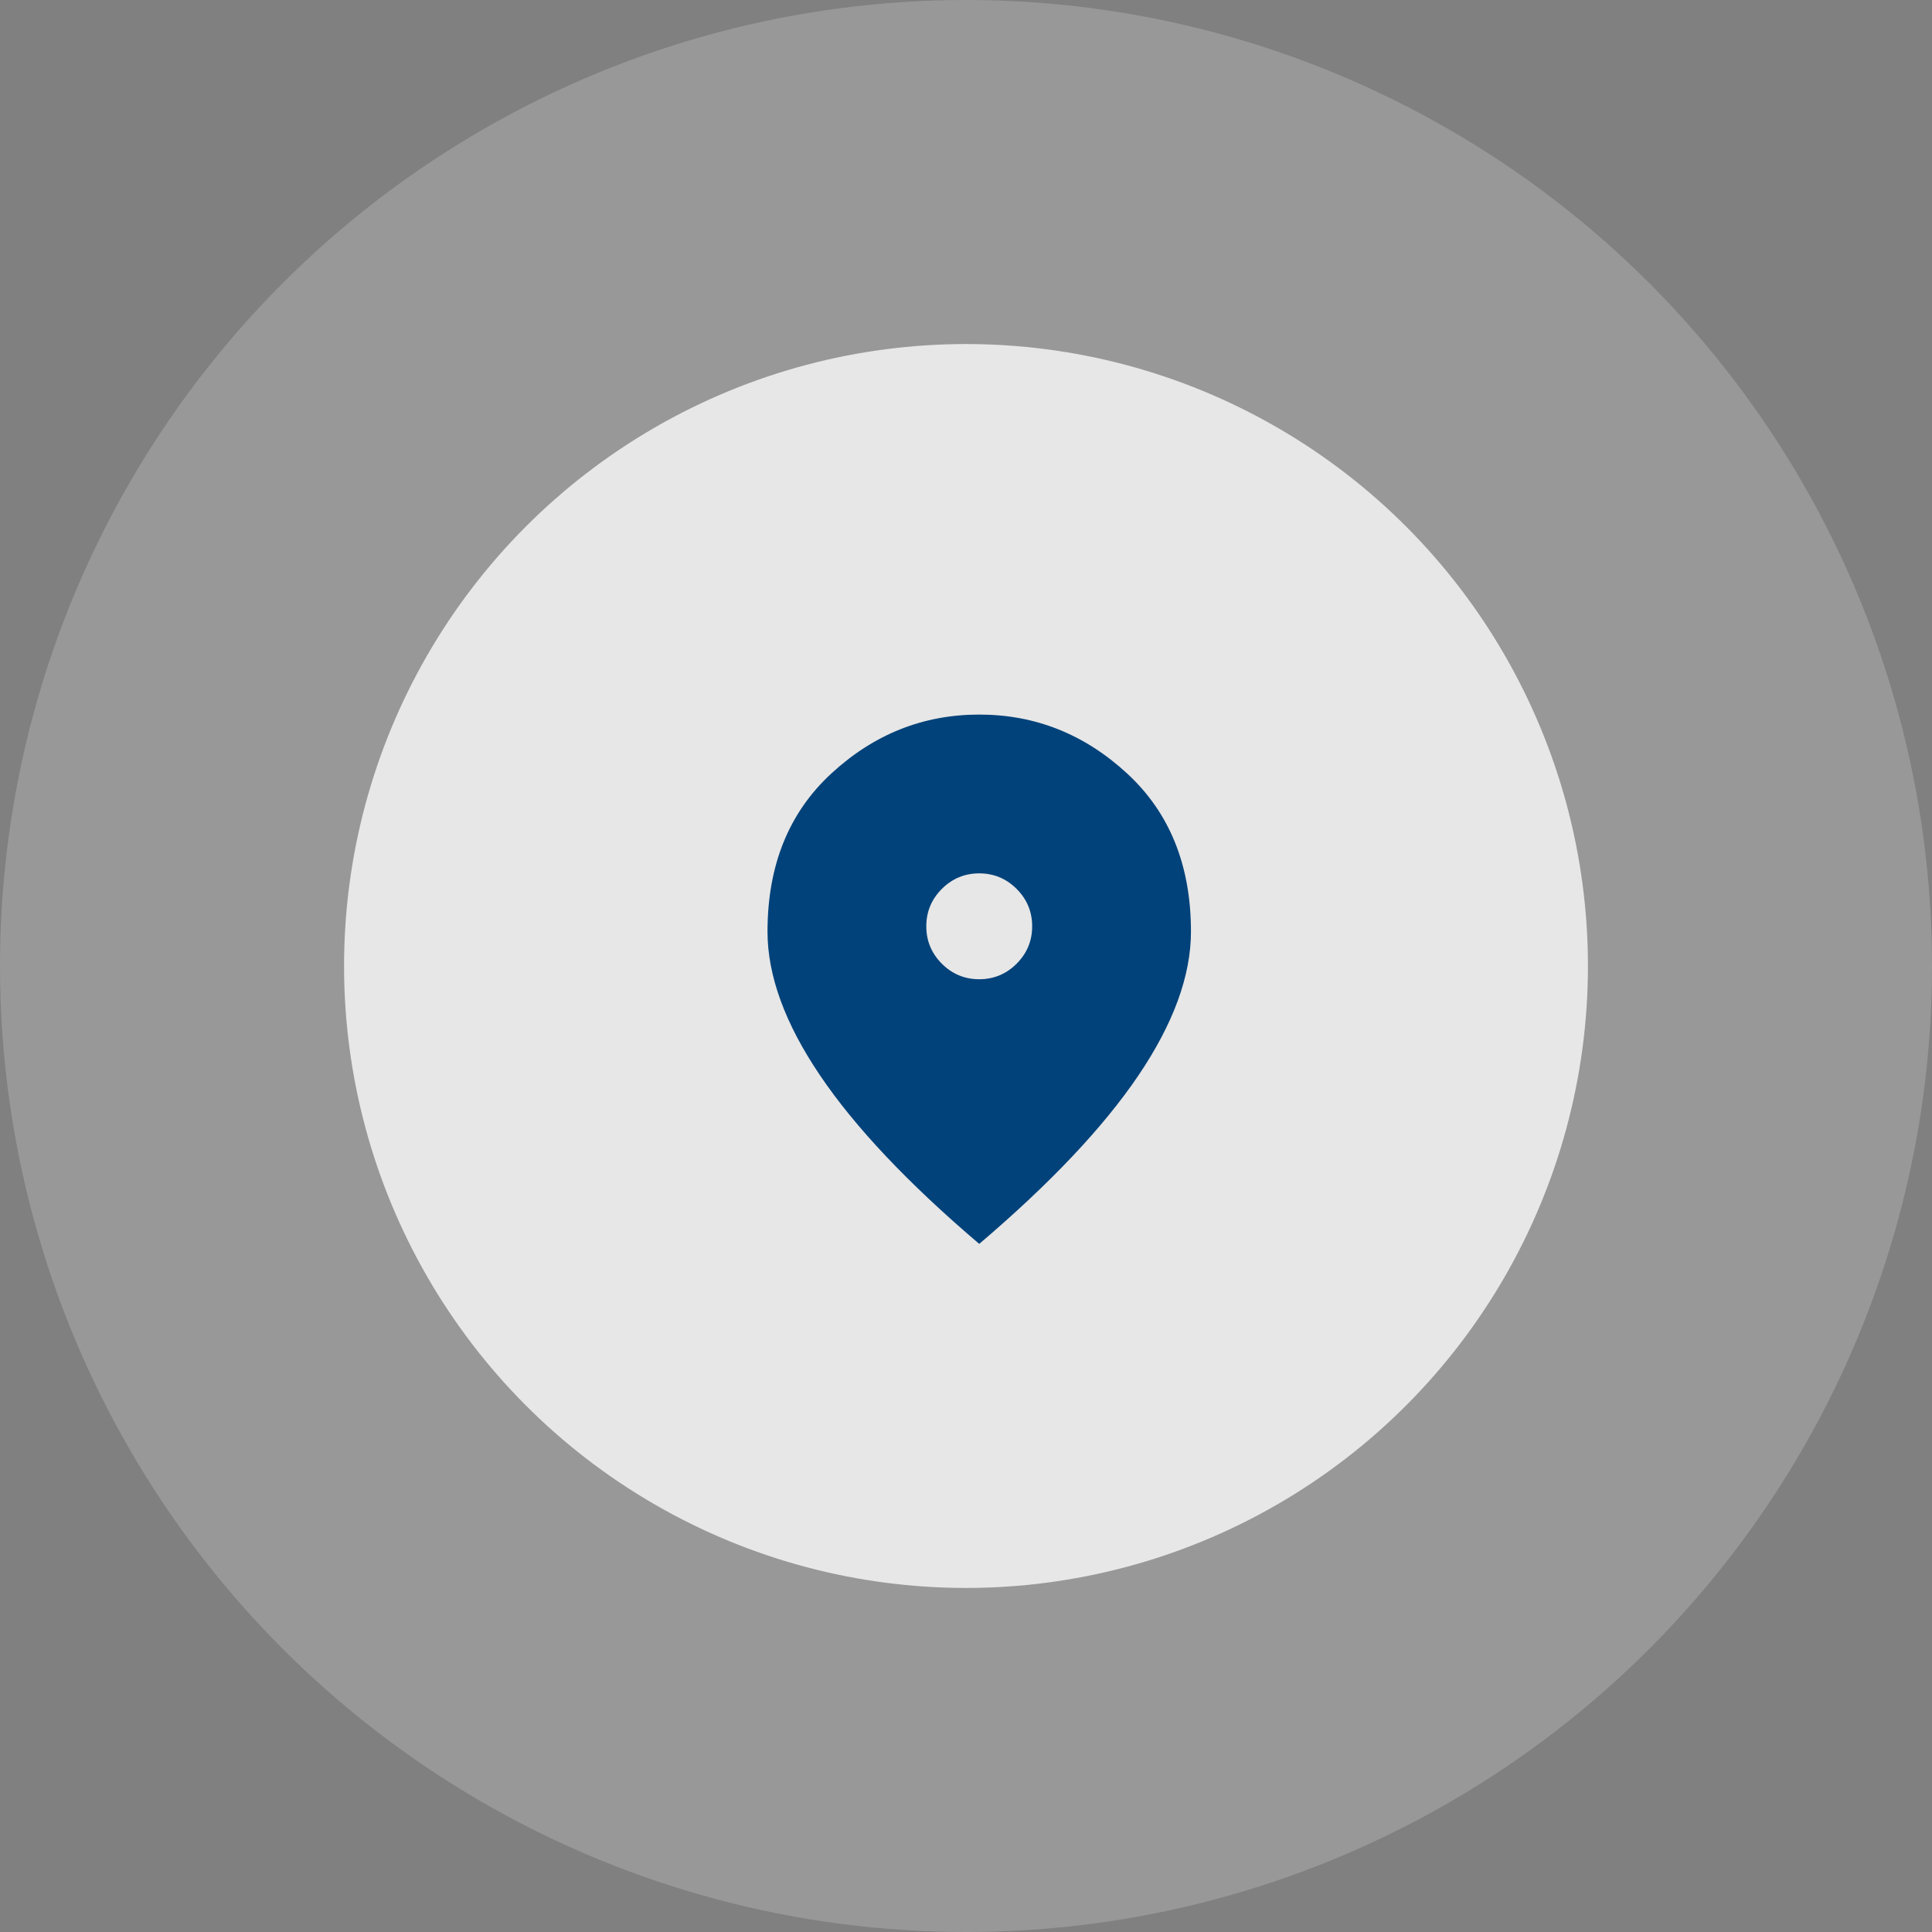
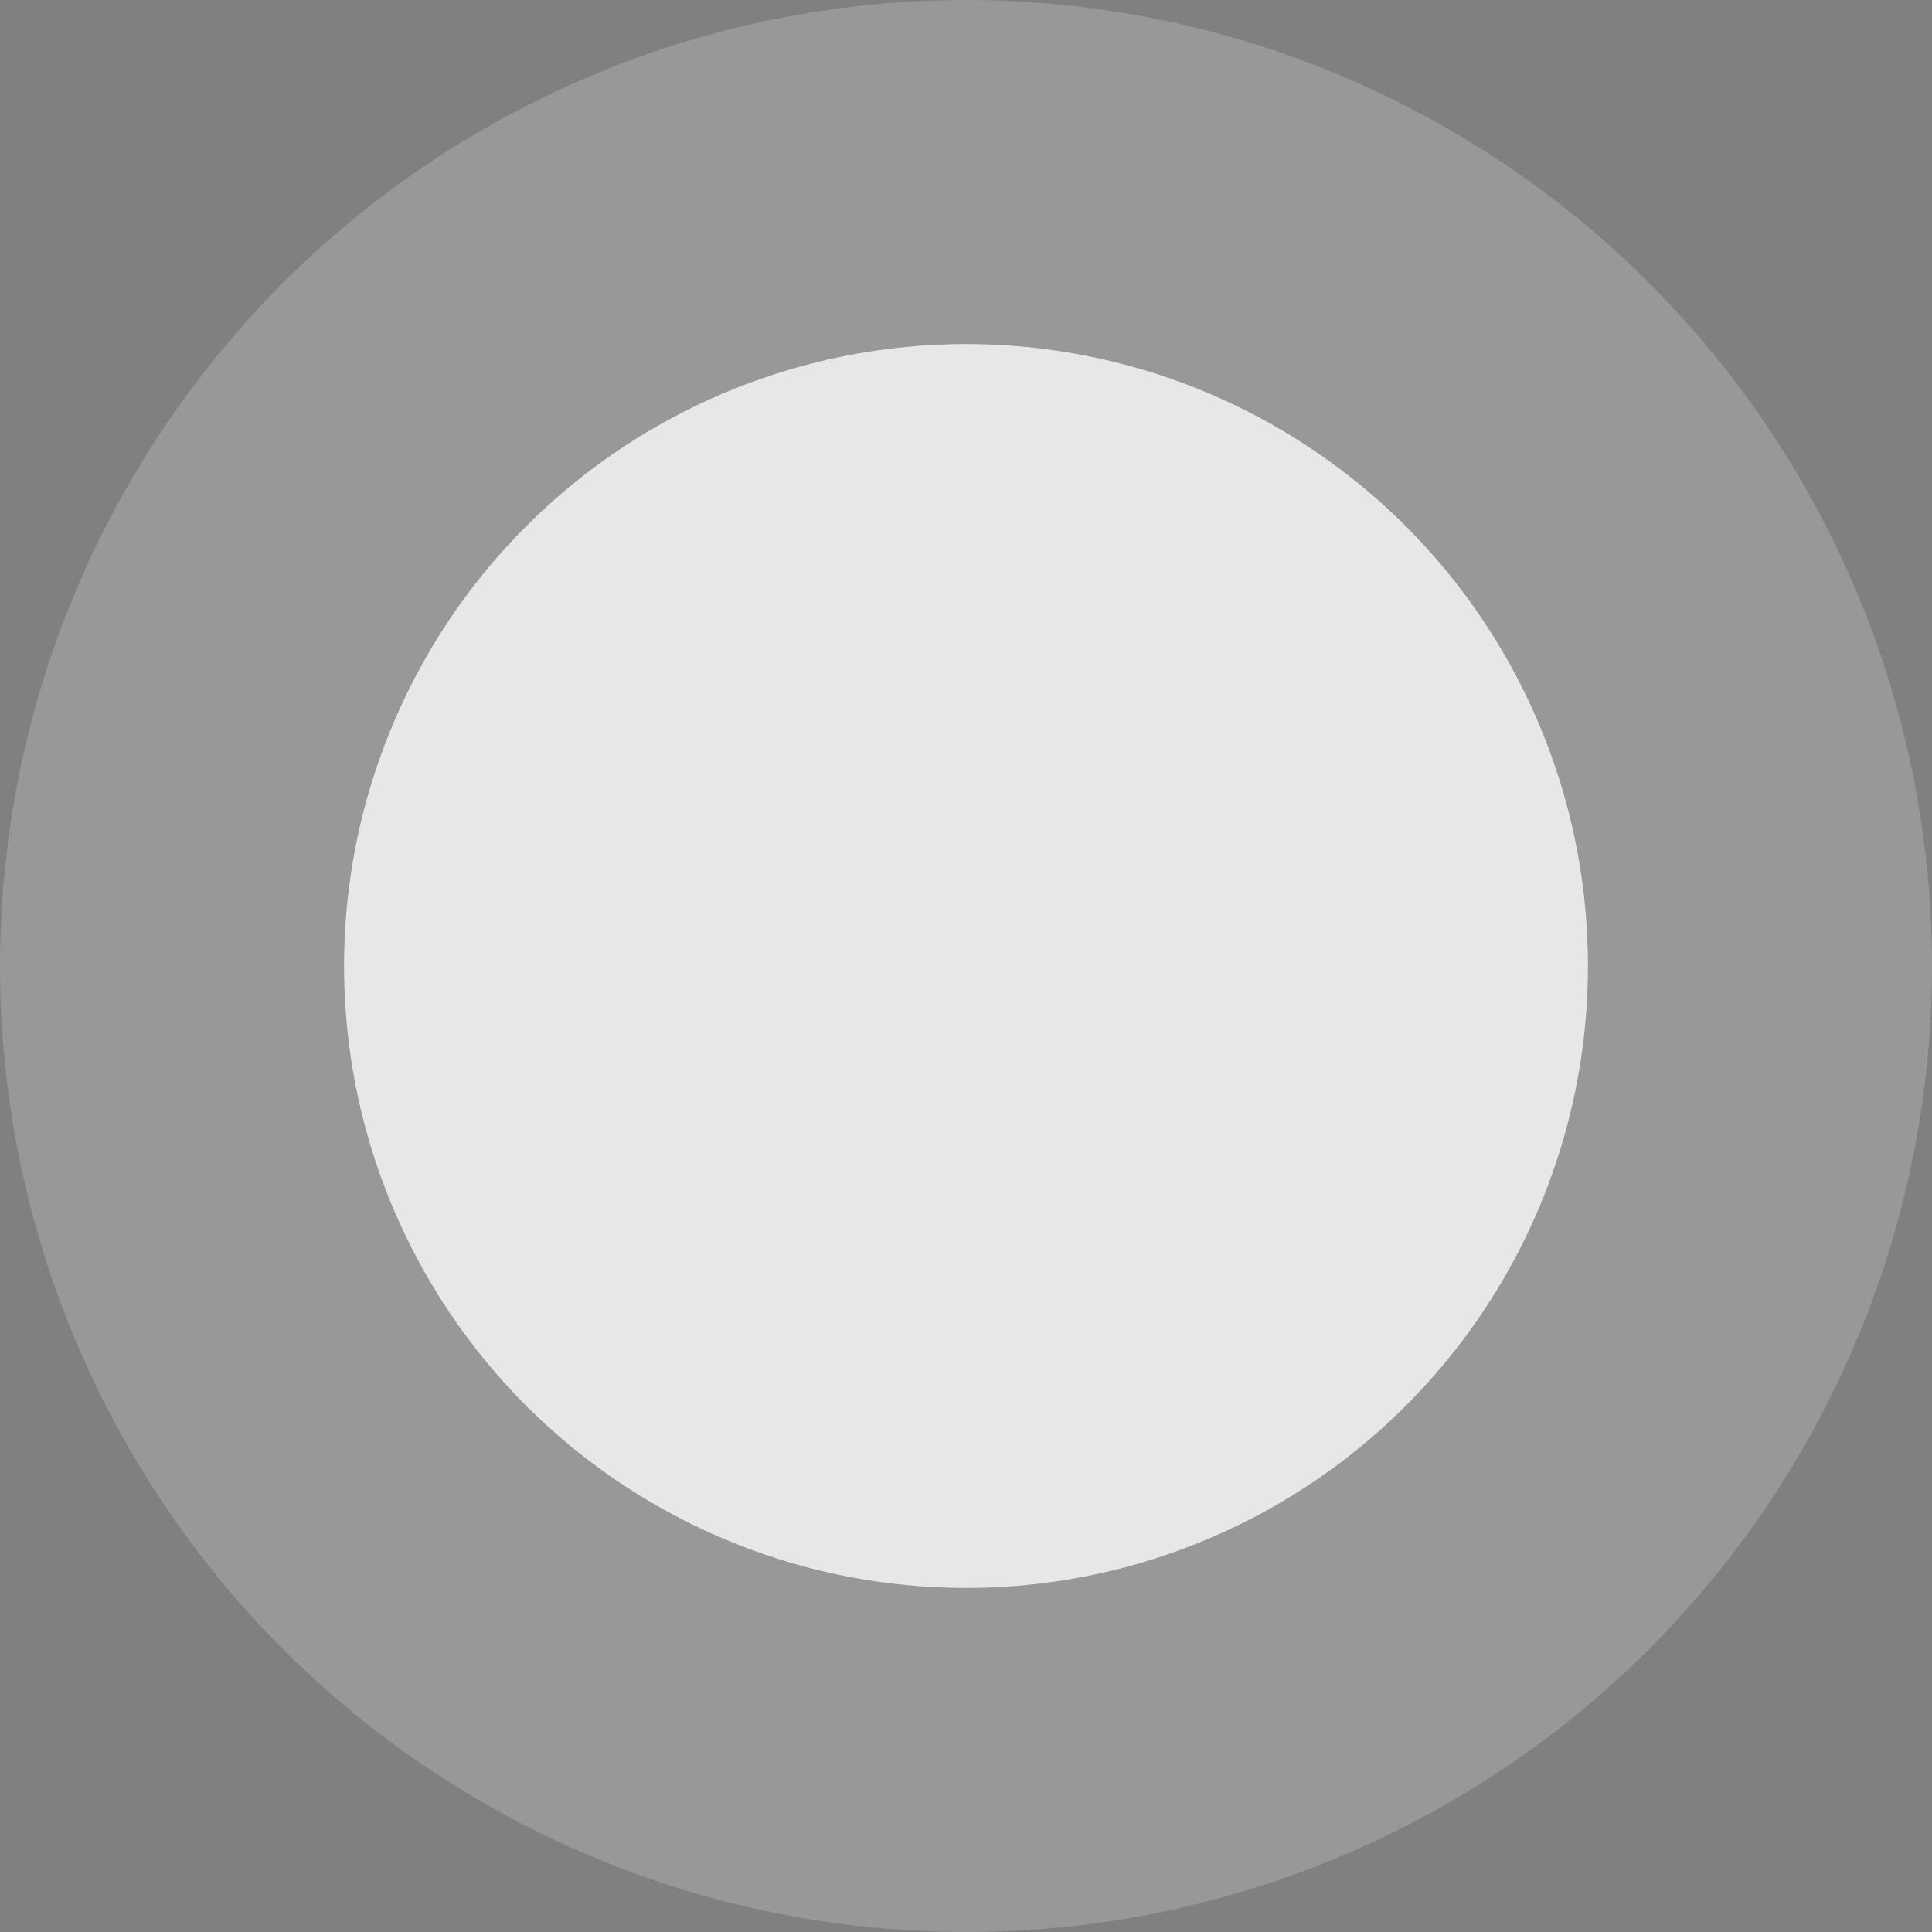
<svg xmlns="http://www.w3.org/2000/svg" width="73" height="73" viewBox="0 0 73 73" fill="none">
  <rect x="0" y="0" width="73" height="73" fill="#808080" stroke="none" />
  <circle opacity="0.2" cx="36.5" cy="36.5" r="36.5" fill="#FBFBFB" />
  <circle opacity="0.8" cx="36.5" cy="36.5" r="23.5" fill="#FBFBFB" />
  <mask id="mask0_493_3478" style="mask-type:alpha" maskUnits="userSpaceOnUse" x="25" y="25" width="24" height="24">
-     <rect x="25" y="25" width="24" height="24" fill="#01427A" />
-   </mask>
+     </mask>
  <g mask="url(#mask0_493_3478)">
    <path d="M37 37C37.55 37 38.021 36.804 38.413 36.413C38.804 36.021 39 35.55 39 35C39 34.45 38.804 33.979 38.413 33.587C38.021 33.196 37.55 33 37 33C36.45 33 35.979 33.196 35.587 33.587C35.196 33.979 35 34.45 35 35C35 35.55 35.196 36.021 35.587 36.413C35.979 36.804 36.45 37 37 37ZM37 47C34.317 44.717 32.312 42.596 30.988 40.638C29.663 38.679 29 36.867 29 35.2C29 32.7 29.804 30.708 31.413 29.225C33.021 27.742 34.883 27 37 27C39.117 27 40.979 27.742 42.587 29.225C44.196 30.708 45 32.7 45 35.2C45 36.867 44.337 38.679 43.013 40.638C41.688 42.596 39.683 44.717 37 47Z" fill="#01427A" />
  </g>
</svg>